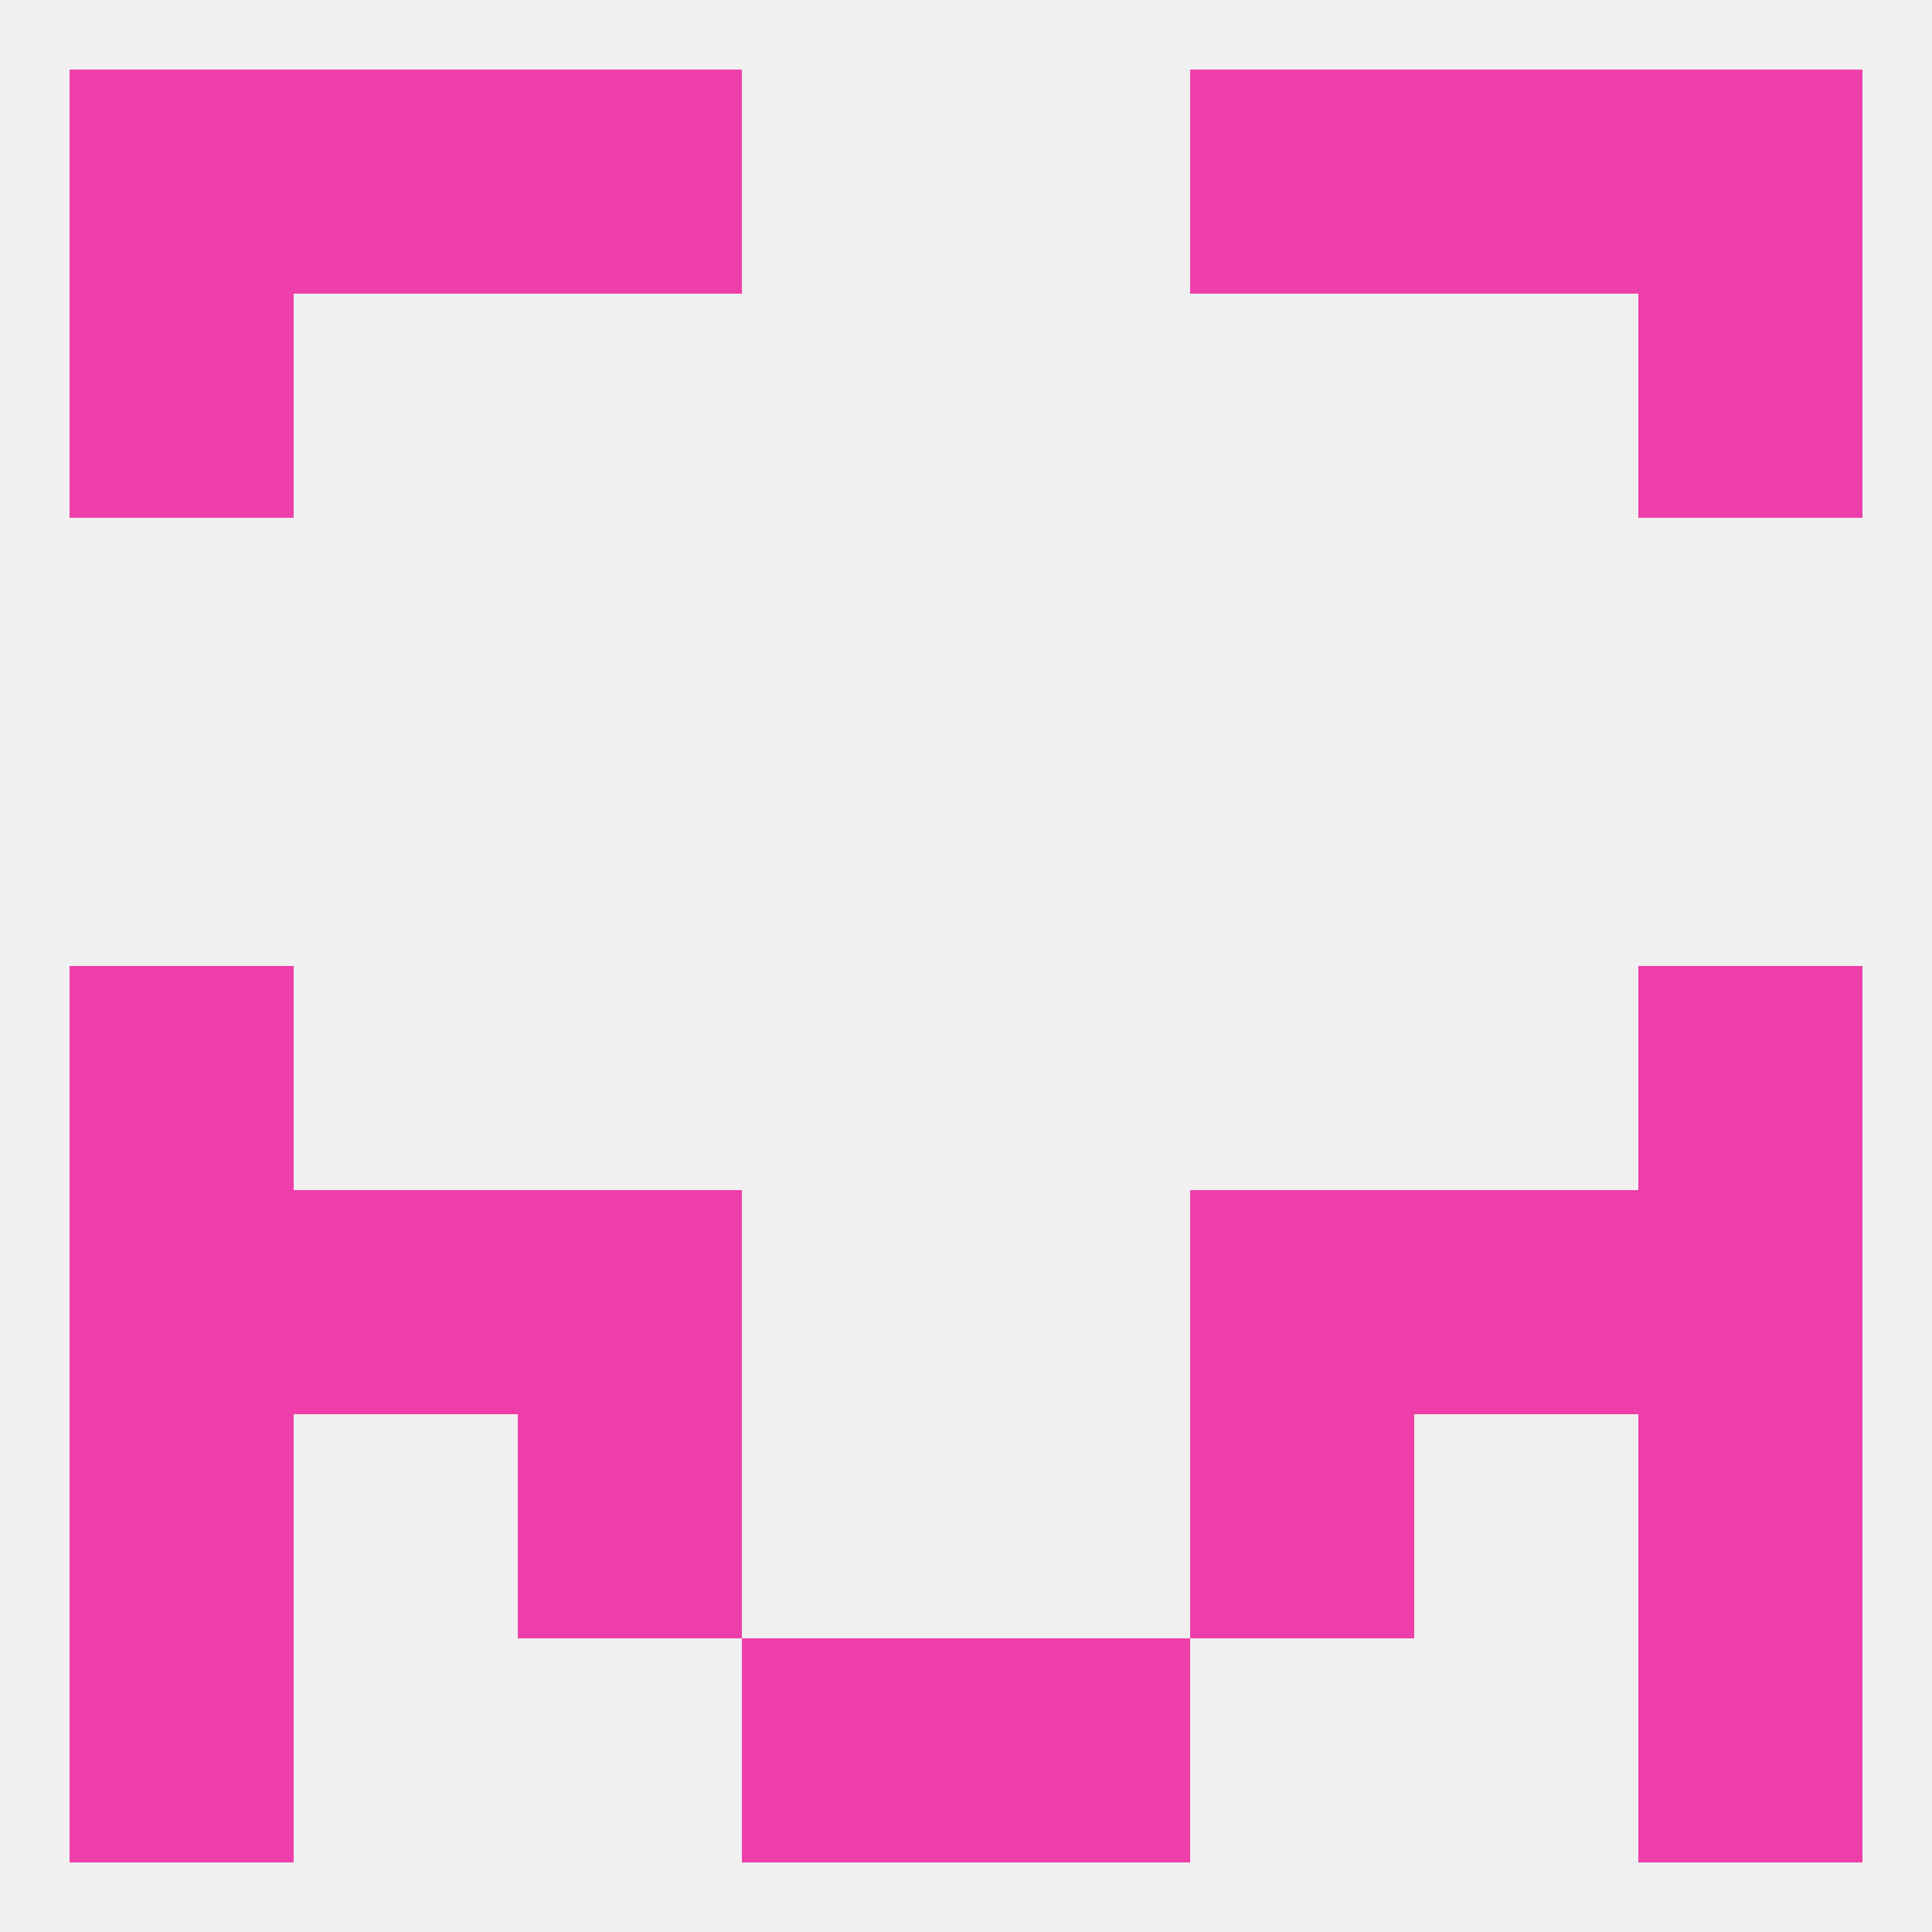
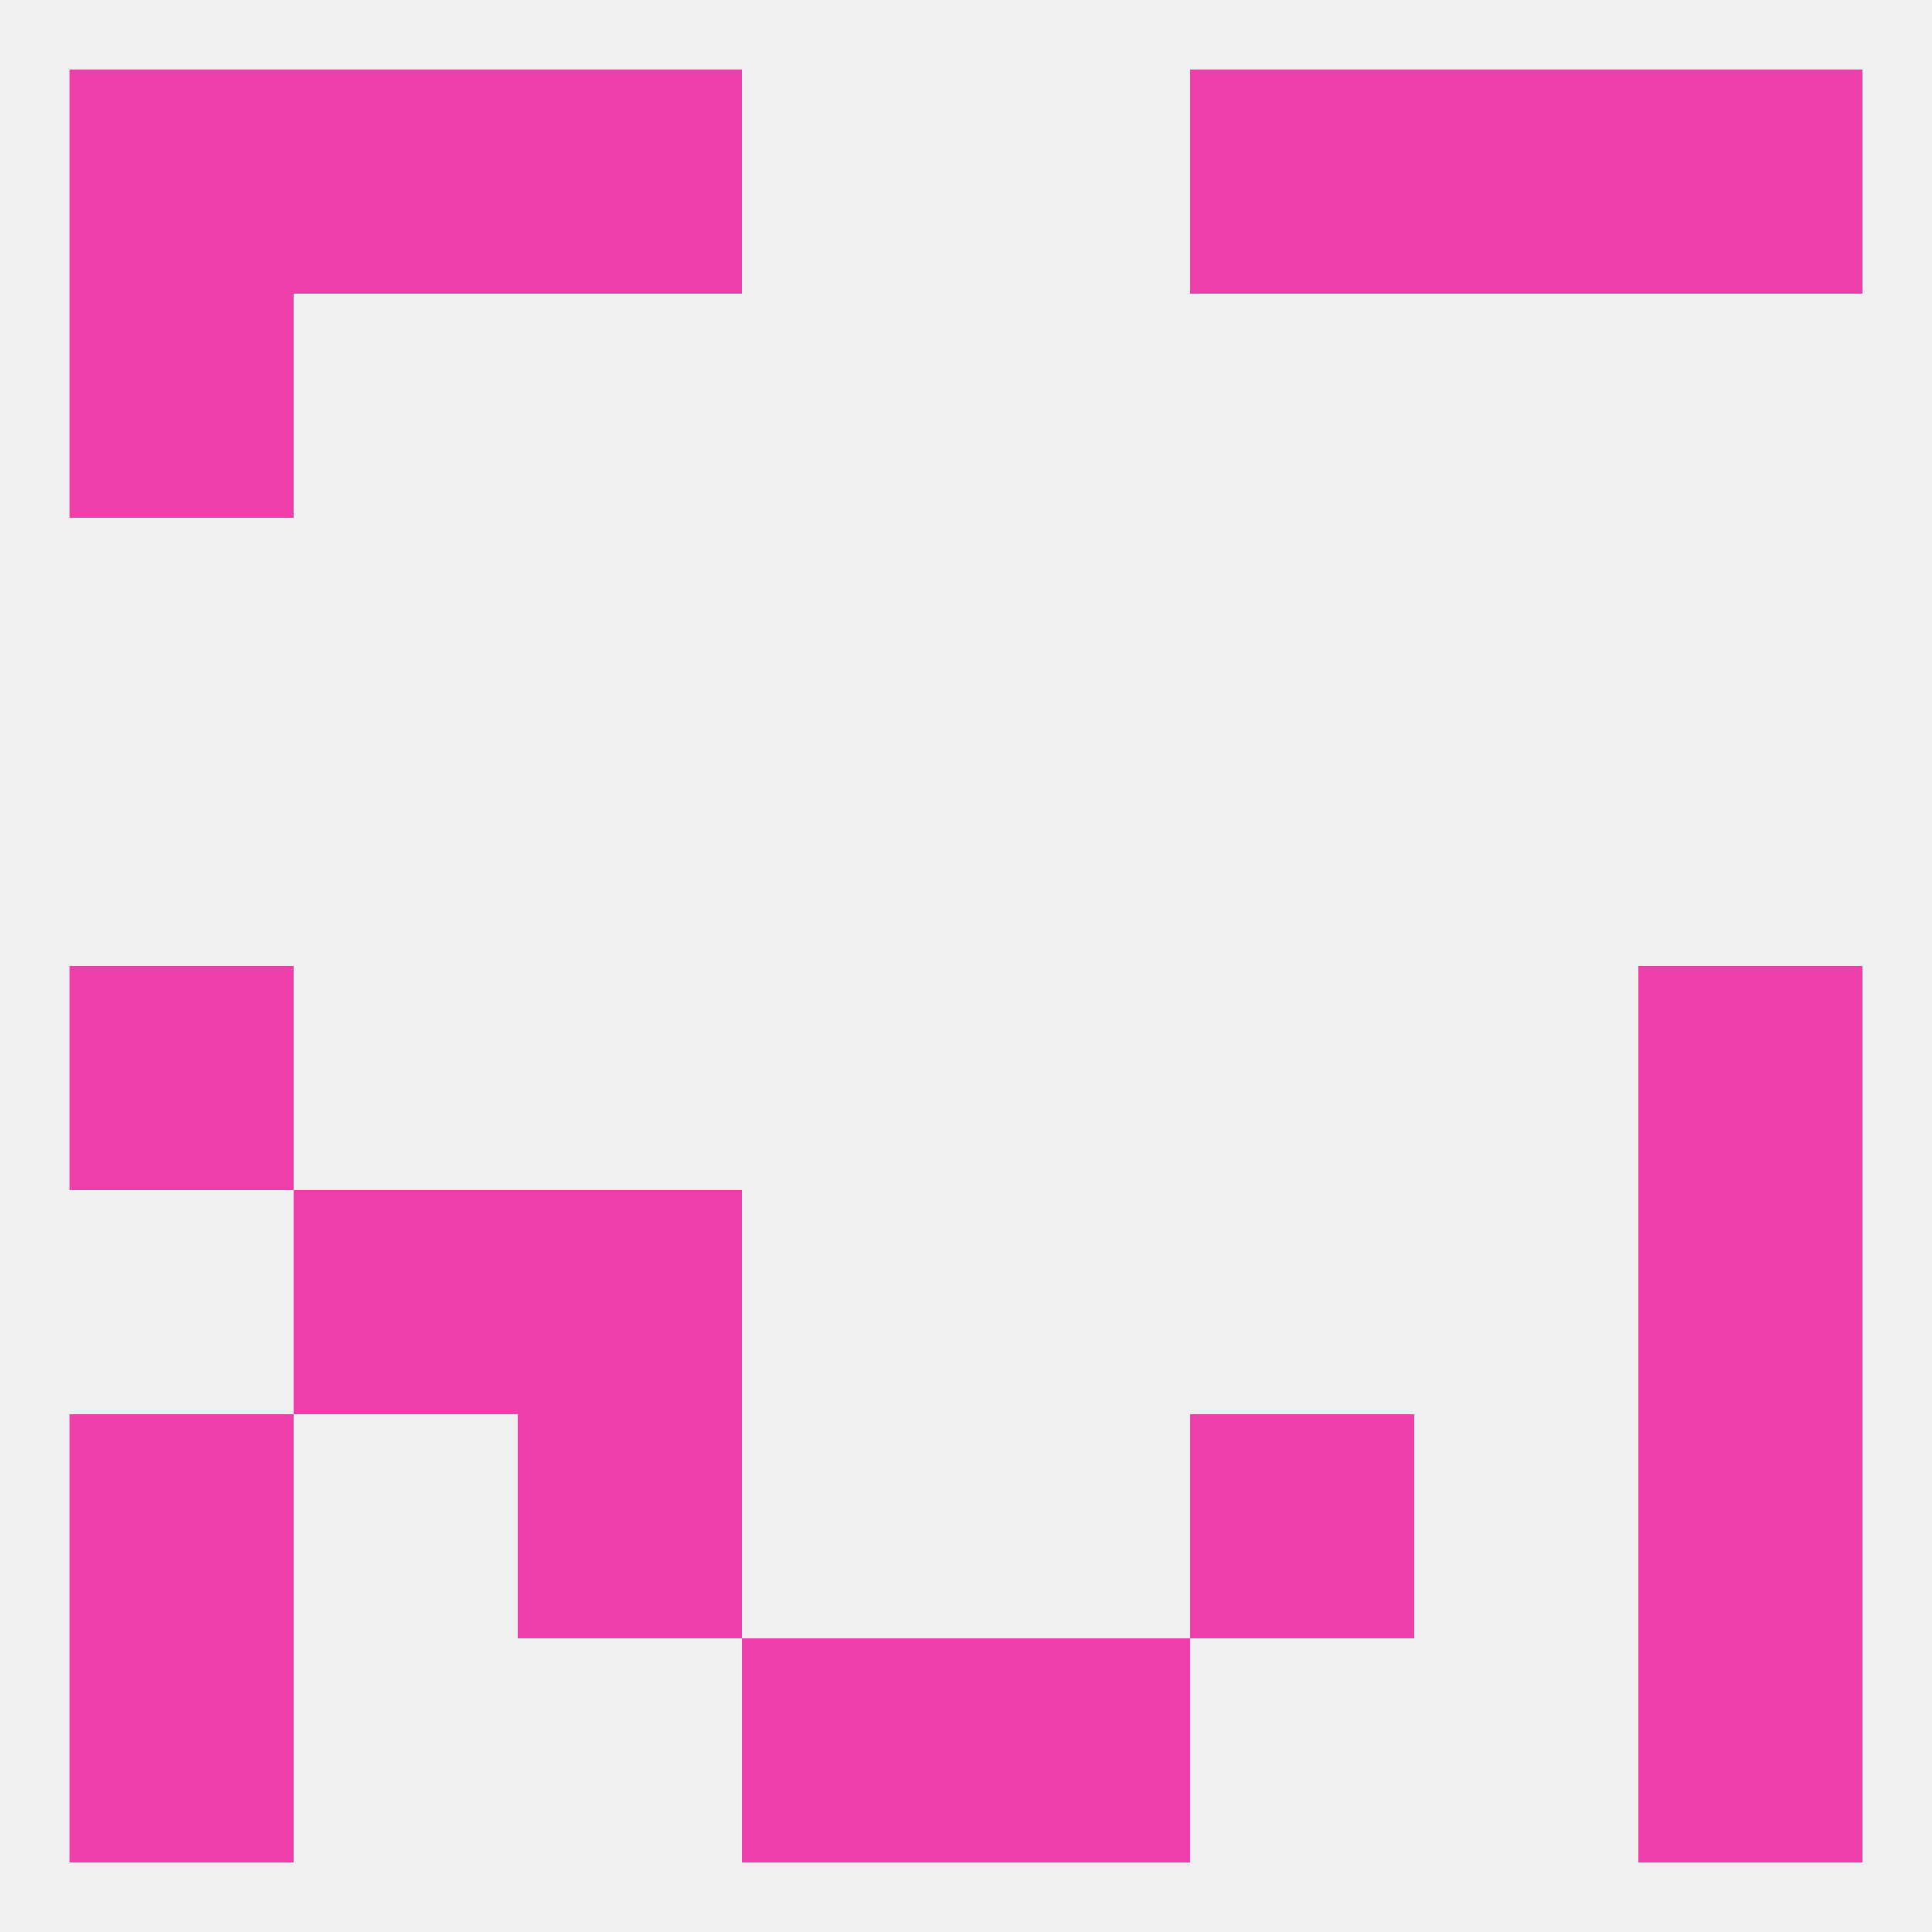
<svg xmlns="http://www.w3.org/2000/svg" version="1.1" baseprofile="full" width="250" height="250" viewBox="0 0 250 250">
  <rect width="100%" height="100%" fill="rgba(240,240,240,255)" />
  <rect x="9" y="125" width="29" height="29" fill="rgba(238,62,170,255)" />
  <rect x="212" y="125" width="29" height="29" fill="rgba(238,62,170,255)" />
-   <rect x="9" y="154" width="29" height="29" fill="rgba(238,62,170,255)" />
  <rect x="212" y="154" width="29" height="29" fill="rgba(238,62,170,255)" />
  <rect x="38" y="154" width="29" height="29" fill="rgba(238,62,170,255)" />
-   <rect x="183" y="154" width="29" height="29" fill="rgba(238,62,170,255)" />
  <rect x="67" y="154" width="29" height="29" fill="rgba(238,62,170,255)" />
-   <rect x="154" y="154" width="29" height="29" fill="rgba(238,62,170,255)" />
  <rect x="9" y="183" width="29" height="29" fill="rgba(238,62,170,255)" />
  <rect x="212" y="183" width="29" height="29" fill="rgba(238,62,170,255)" />
  <rect x="67" y="183" width="29" height="29" fill="rgba(238,62,170,255)" />
  <rect x="154" y="183" width="29" height="29" fill="rgba(238,62,170,255)" />
  <rect x="9" y="212" width="29" height="29" fill="rgba(238,62,170,255)" />
  <rect x="212" y="212" width="29" height="29" fill="rgba(238,62,170,255)" />
  <rect x="96" y="212" width="29" height="29" fill="rgba(238,62,170,255)" />
  <rect x="125" y="212" width="29" height="29" fill="rgba(238,62,170,255)" />
  <rect x="38" y="9" width="29" height="29" fill="rgba(238,62,170,255)" />
  <rect x="183" y="9" width="29" height="29" fill="rgba(238,62,170,255)" />
  <rect x="9" y="9" width="29" height="29" fill="rgba(238,62,170,255)" />
  <rect x="212" y="9" width="29" height="29" fill="rgba(238,62,170,255)" />
  <rect x="67" y="9" width="29" height="29" fill="rgba(238,62,170,255)" />
  <rect x="154" y="9" width="29" height="29" fill="rgba(238,62,170,255)" />
  <rect x="9" y="38" width="29" height="29" fill="rgba(238,62,170,255)" />
-   <rect x="212" y="38" width="29" height="29" fill="rgba(238,62,170,255)" />
</svg>